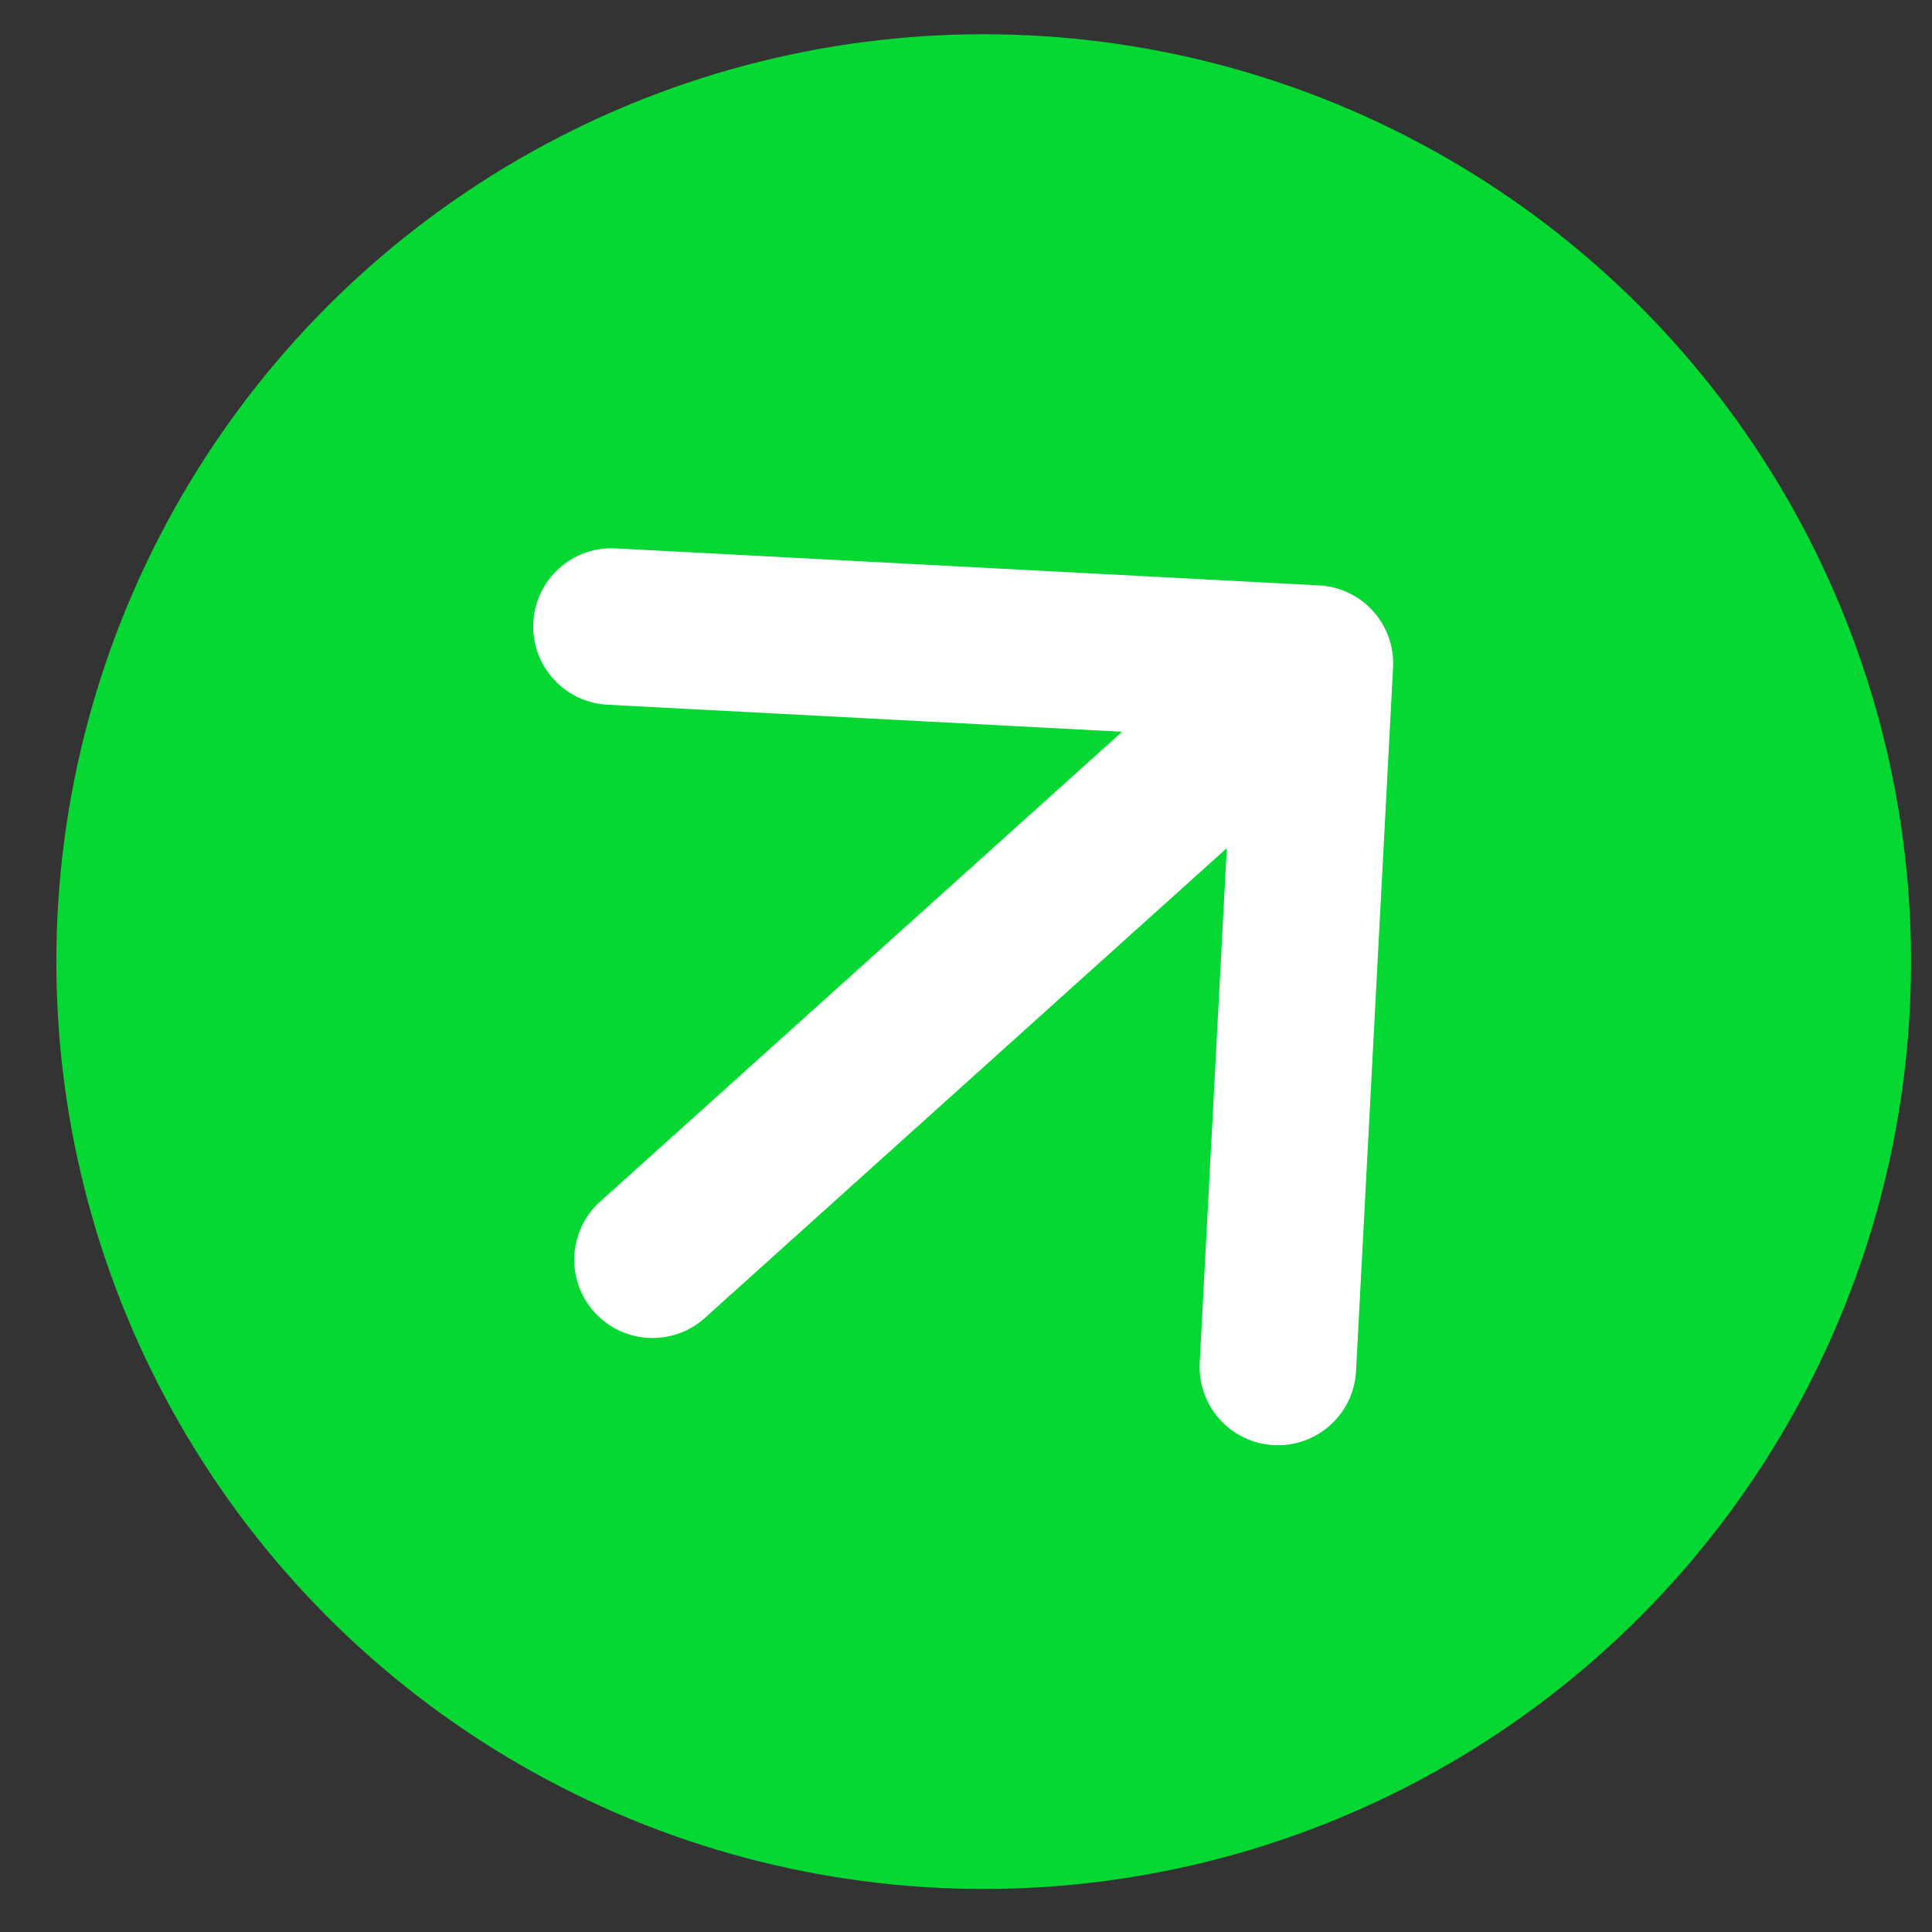
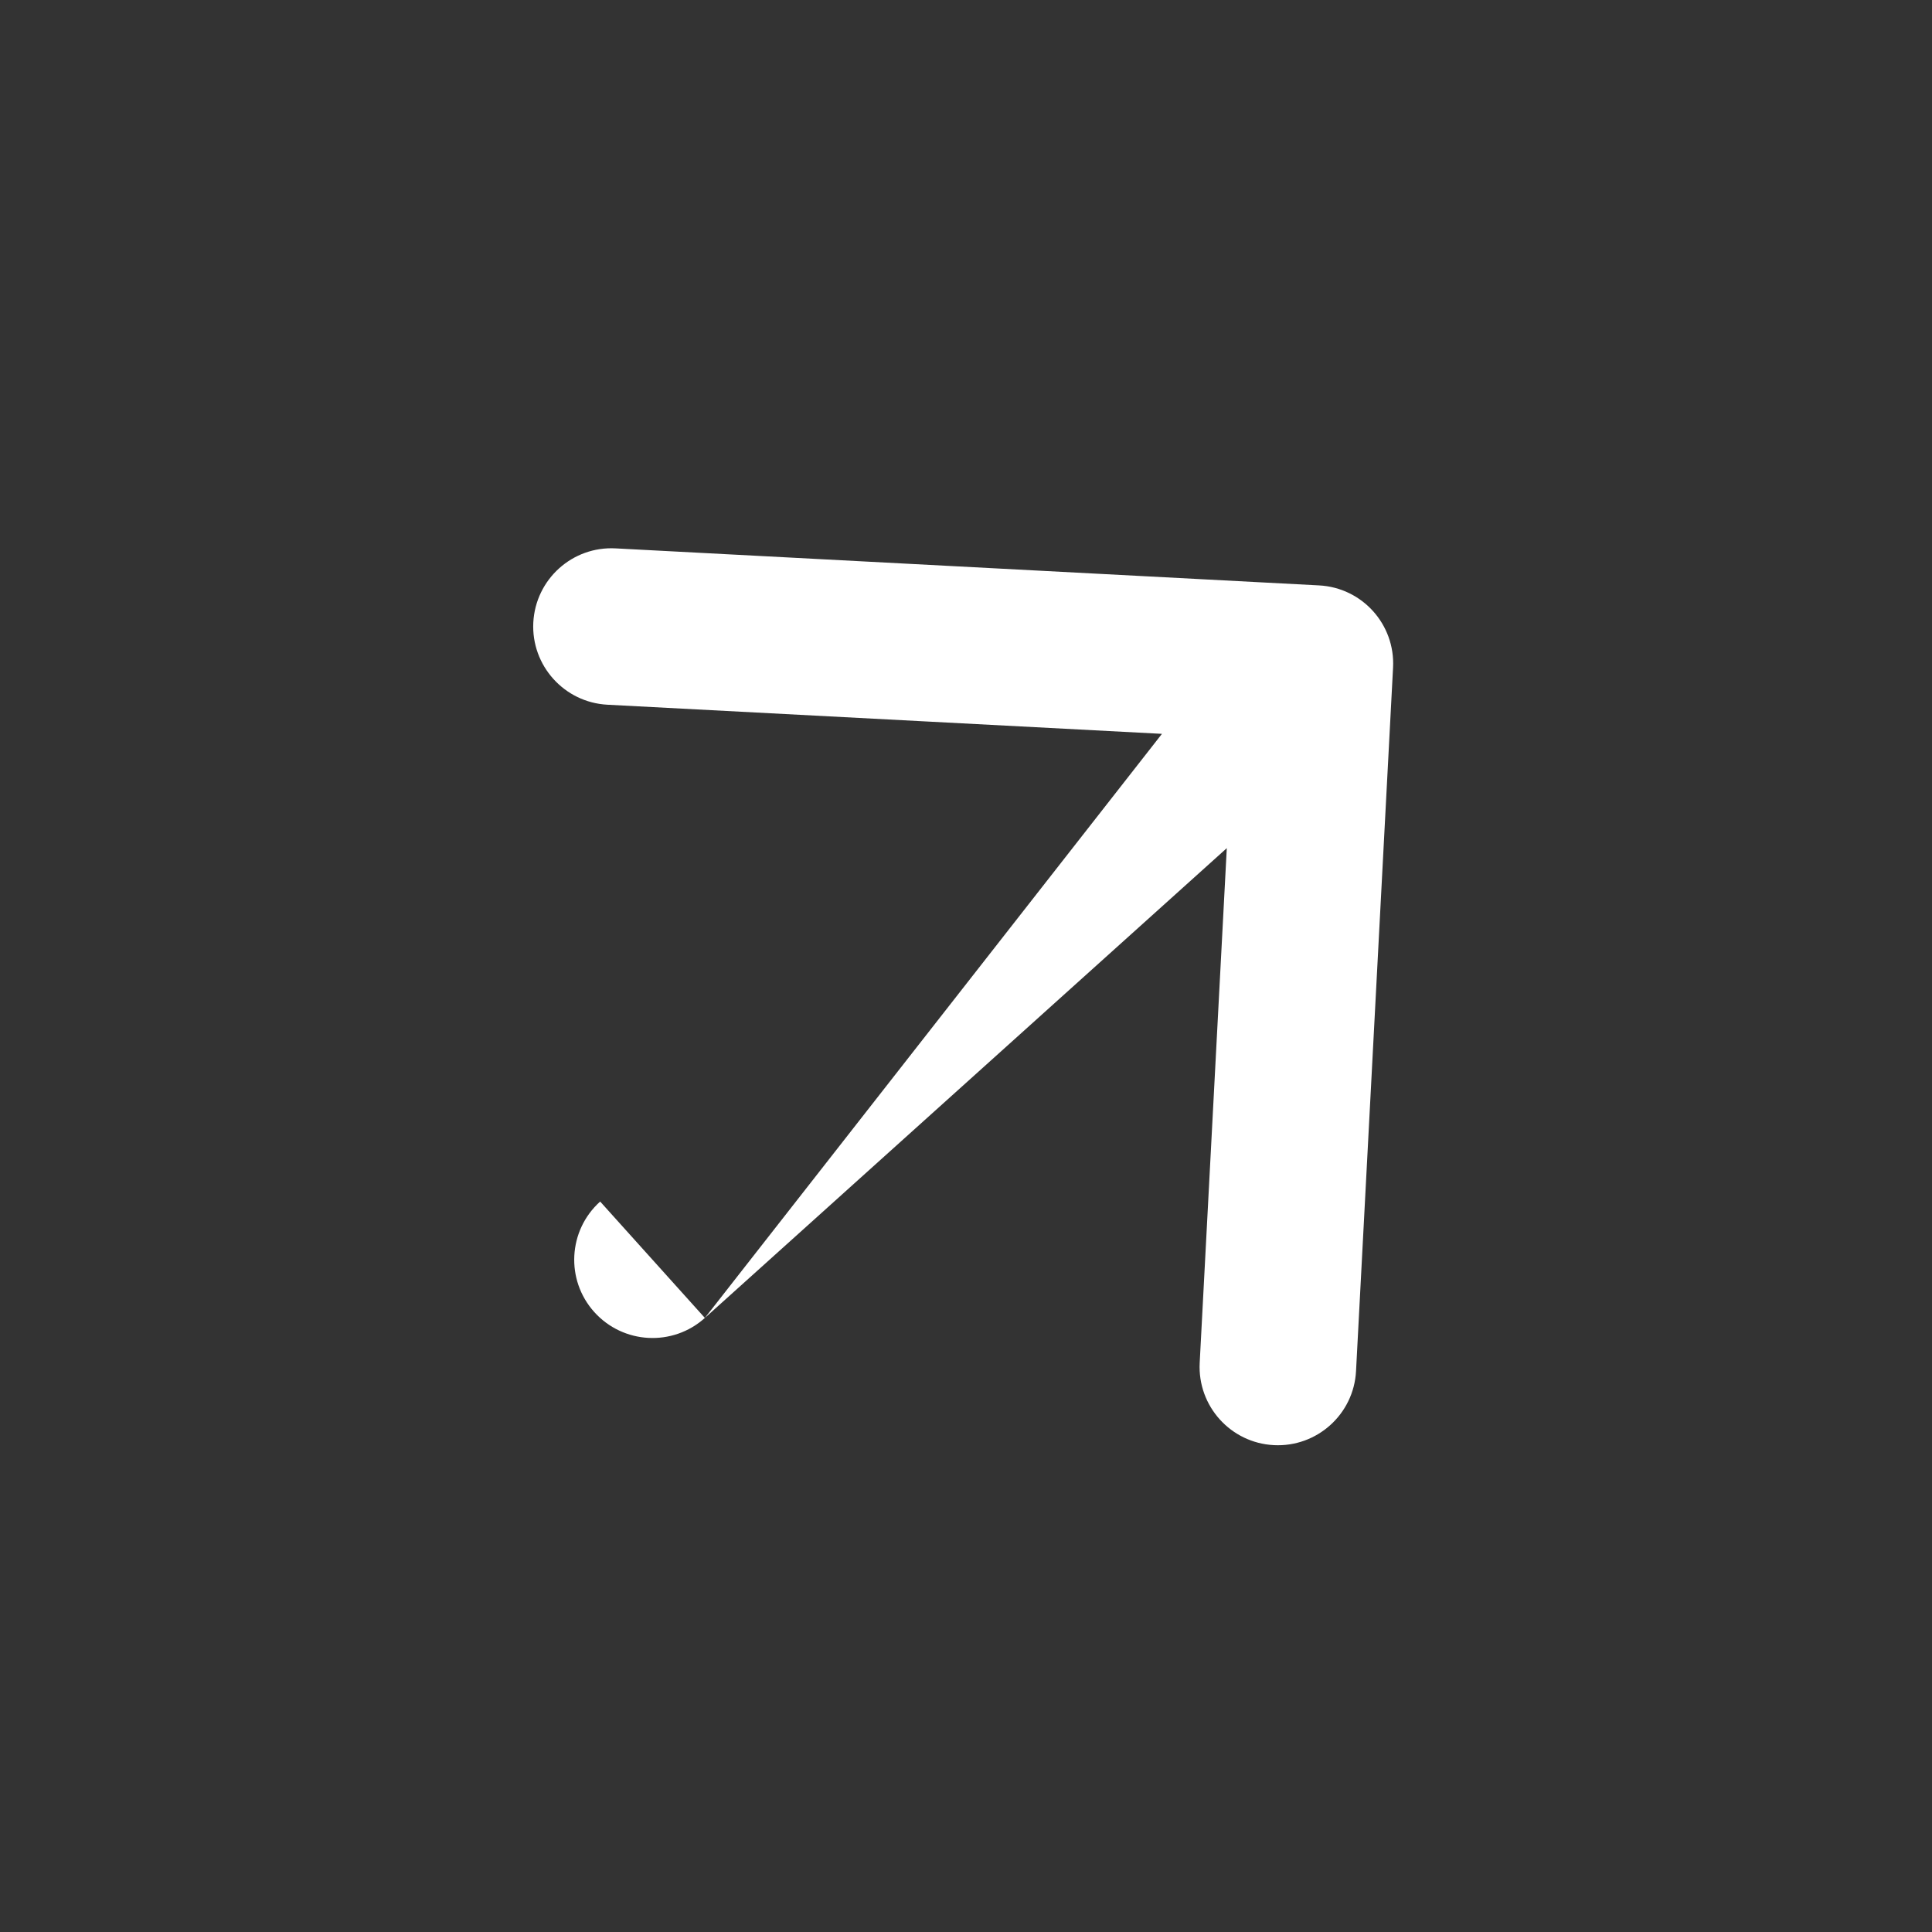
<svg xmlns="http://www.w3.org/2000/svg" width="25" height="25" viewBox="0 0 25 25" fill="none">
  <rect x="0" y="0" width="25" height="25" fill="#333333" stroke="none" />
-   <circle cx="12.729" cy="12.443" r="12" fill="#05D733" />
-   <path d="M7.766 15.548C7.35 15.922 7.316 16.562 7.69 16.978C8.065 17.394 8.705 17.428 9.121 17.054L7.766 15.548ZM18.026 8.64C18.056 8.081 17.627 7.604 17.068 7.575L7.966 7.096C7.407 7.066 6.931 7.495 6.901 8.054C6.872 8.612 7.301 9.089 7.859 9.119L15.95 9.544L15.524 17.635C15.495 18.194 15.924 18.671 16.483 18.7C17.041 18.729 17.518 18.3 17.547 17.742L18.026 8.64ZM9.121 17.054L17.692 9.339L16.337 7.833L7.766 15.548L9.121 17.054Z" fill="white" />
+   <path d="M7.766 15.548C7.35 15.922 7.316 16.562 7.69 16.978C8.065 17.394 8.705 17.428 9.121 17.054L7.766 15.548ZM18.026 8.64C18.056 8.081 17.627 7.604 17.068 7.575L7.966 7.096C7.407 7.066 6.931 7.495 6.901 8.054C6.872 8.612 7.301 9.089 7.859 9.119L15.95 9.544L15.524 17.635C15.495 18.194 15.924 18.671 16.483 18.7C17.041 18.729 17.518 18.3 17.547 17.742L18.026 8.64ZM9.121 17.054L17.692 9.339L16.337 7.833L9.121 17.054Z" fill="white" />
</svg>